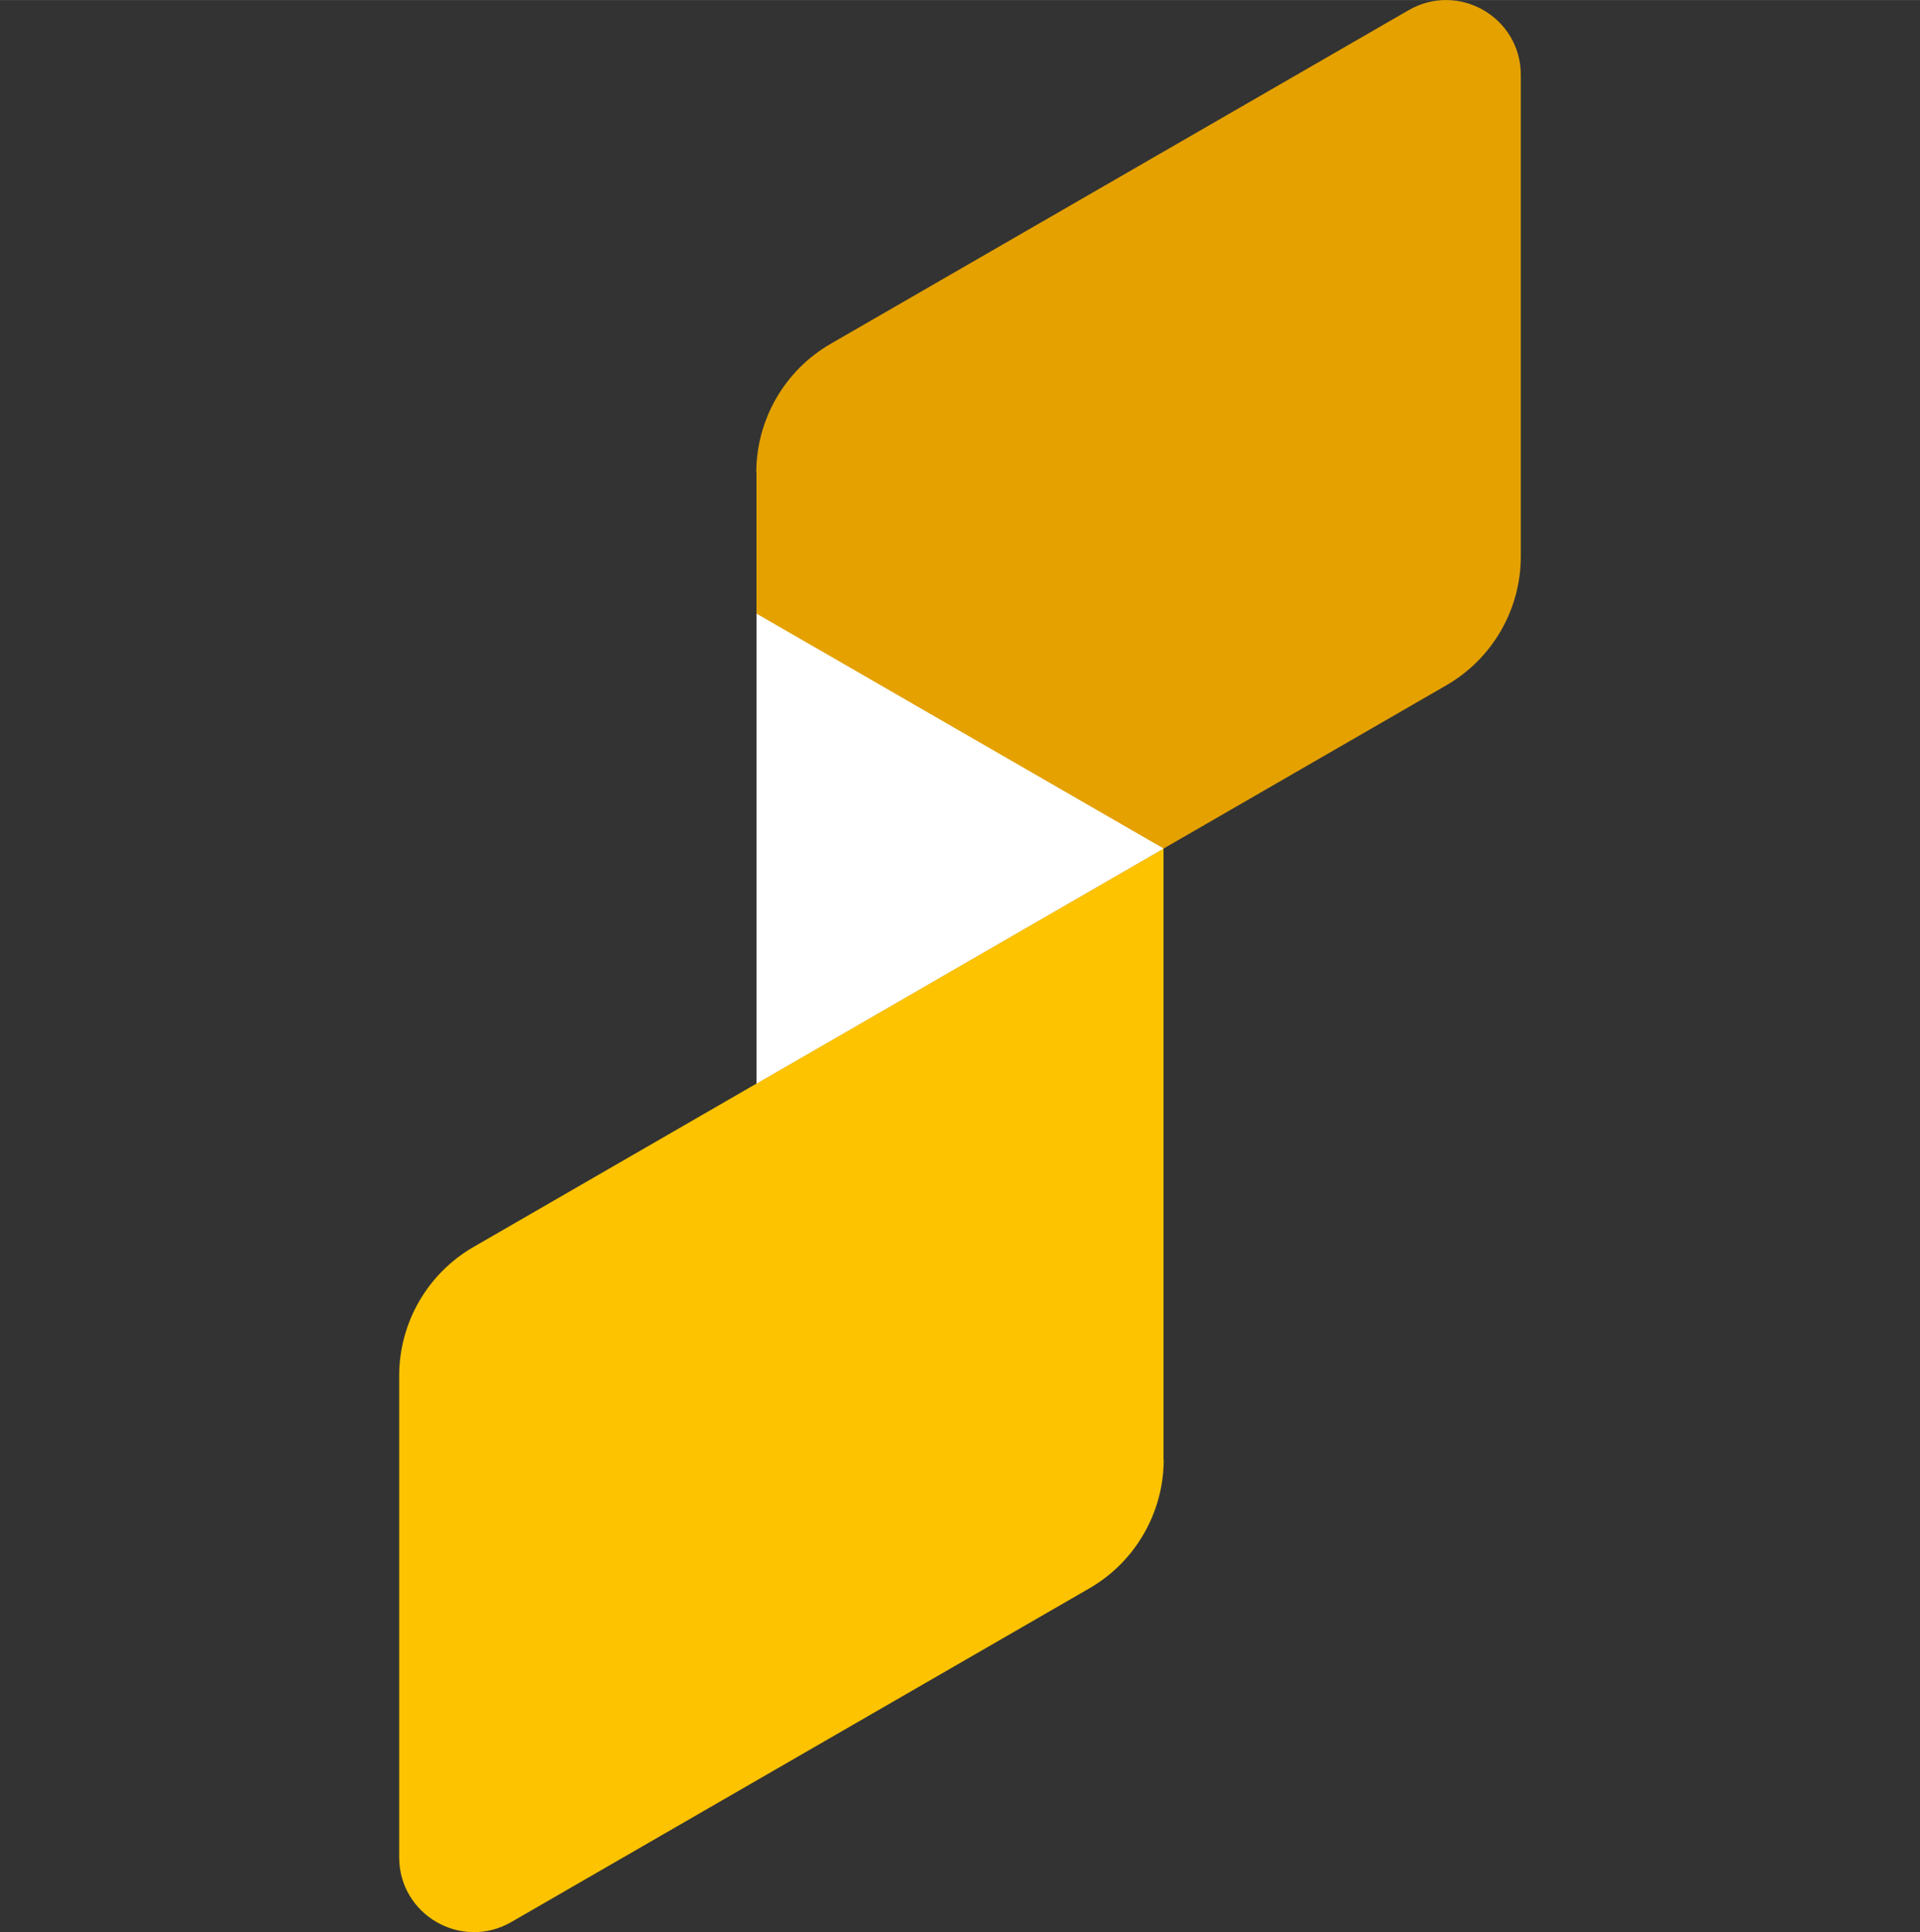
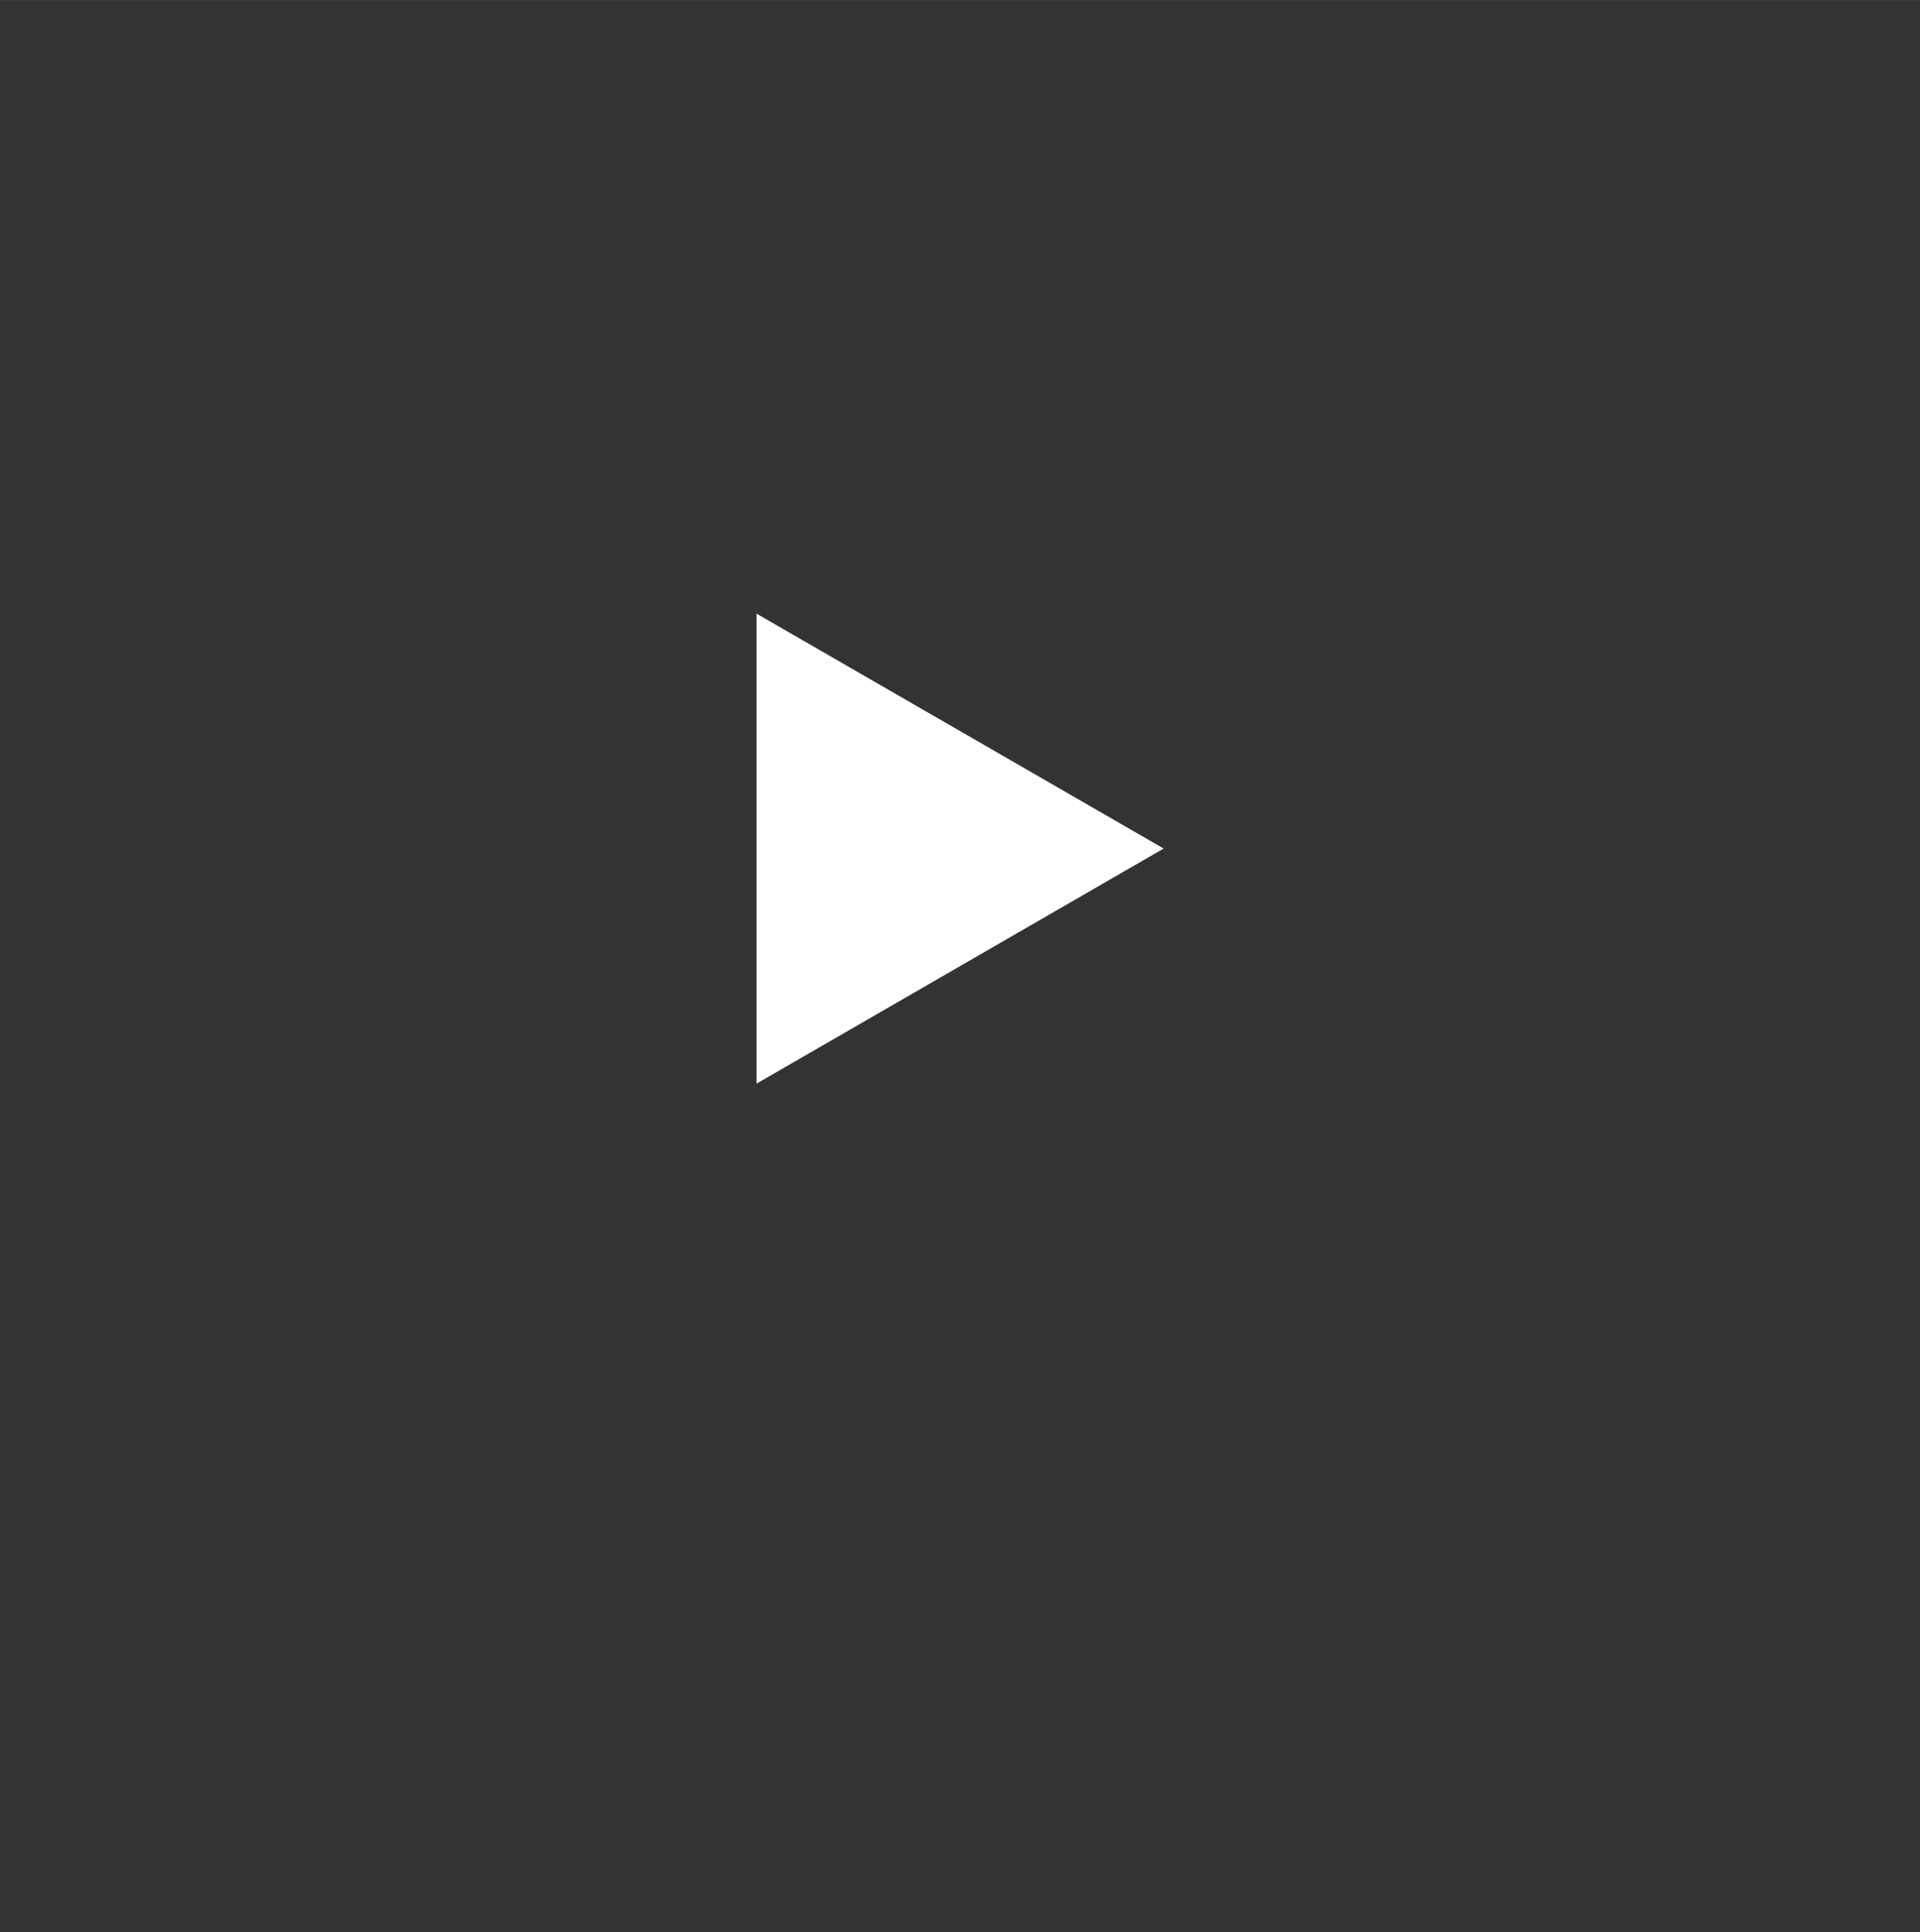
<svg xmlns="http://www.w3.org/2000/svg" id="Laag_1" data-name="Laag 1" width="109.36mm" height="110.07mm" viewBox="0 0 310 312">
  <rect x="0" y="0" width="310" height="312" fill="#333333" stroke="none" />
  <defs>
    <style>
      .cls-1 {
        fill: #fdc300;
      }

      .cls-1, .cls-2, .cls-3 {
        stroke-width: 0px;
      }

      .cls-2 {
        fill: #e4a100;
      }

      .cls-3 {
        fill: #fff;
      }
    </style>
  </defs>
-   <path class="cls-2" d="M122.14,76.33v98.65l111.41-64.34c7.42-4.29,12-12.22,12-20.81V12.1c0-9.31-10.05-15.12-18.12-10.46l-93.29,53.86c-7.45,4.29-12.03,12.25-12.03,20.81h.03Z" />
-   <path class="cls-1" d="M187.86,235.67v-98.65l-111.41,64.34c-7.42,4.29-12,12.22-12,20.81v77.73c0,9.31,10.05,15.12,18.12,10.46l93.29-53.86c7.45-4.29,12.03-12.25,12.03-20.81h-.03Z" />
  <path class="cls-3" d="M187.88,137.02l-65.74-37.94v75.91l65.74-37.97Z" />
</svg>